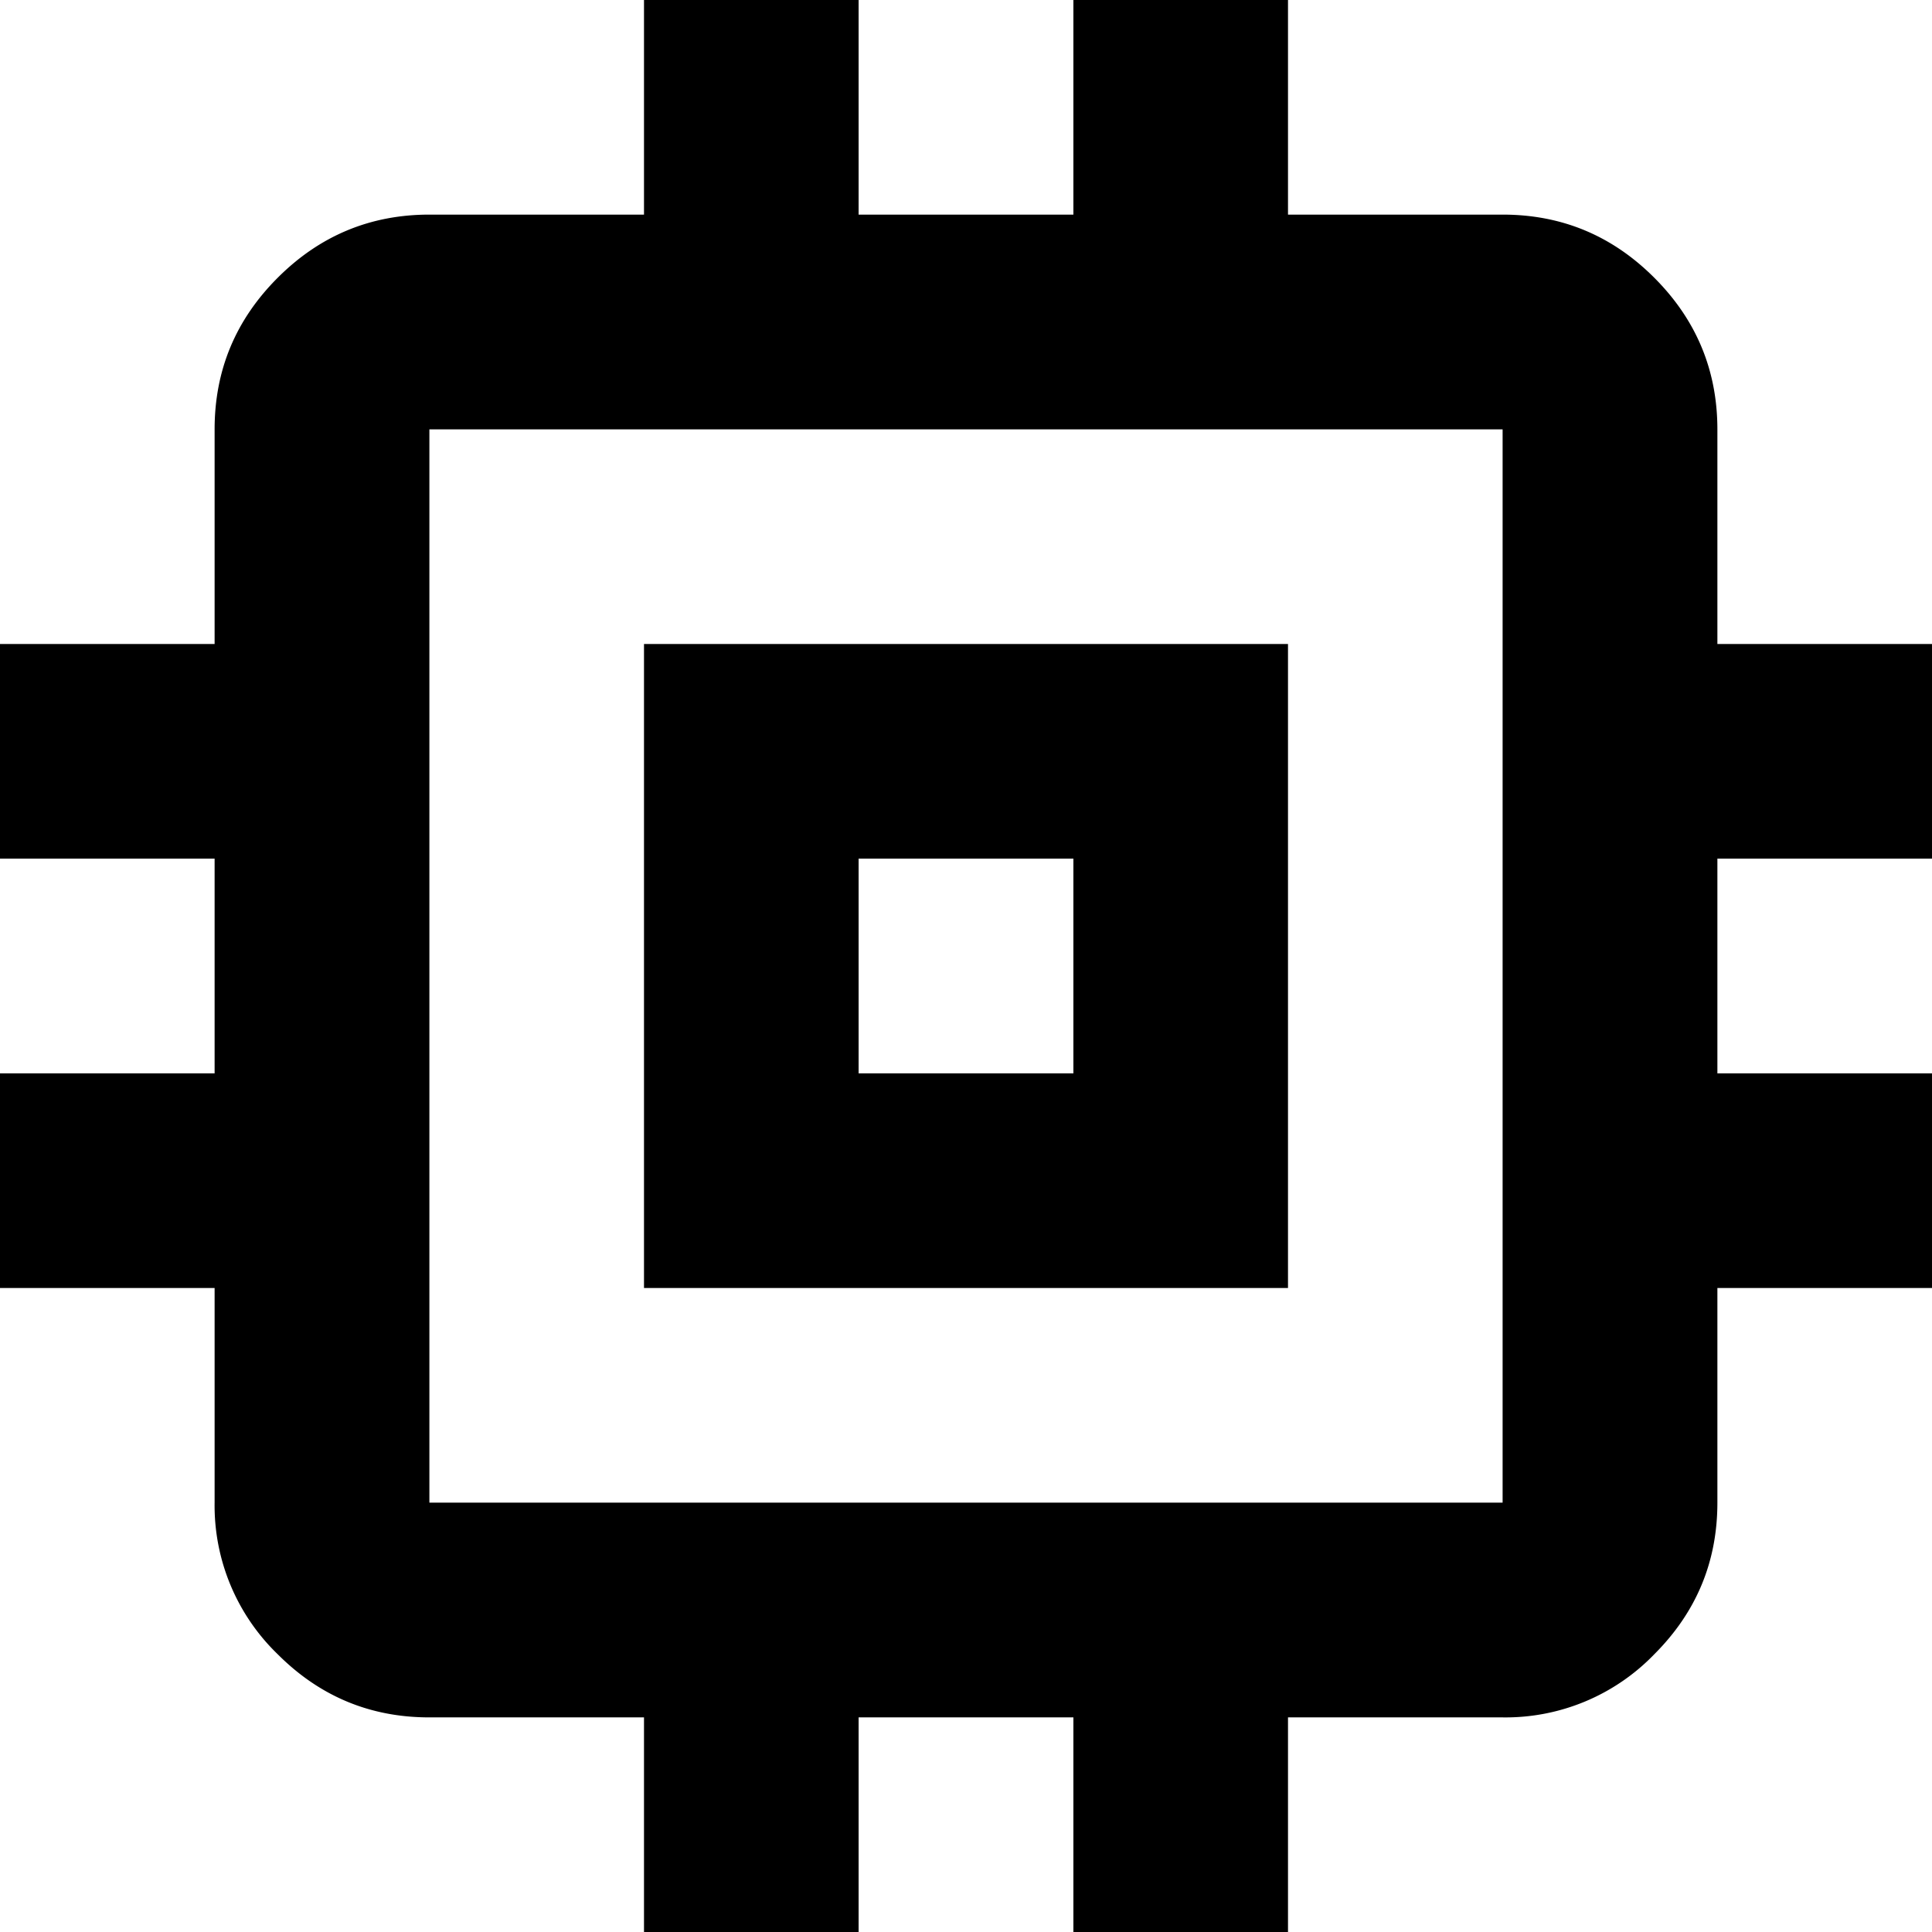
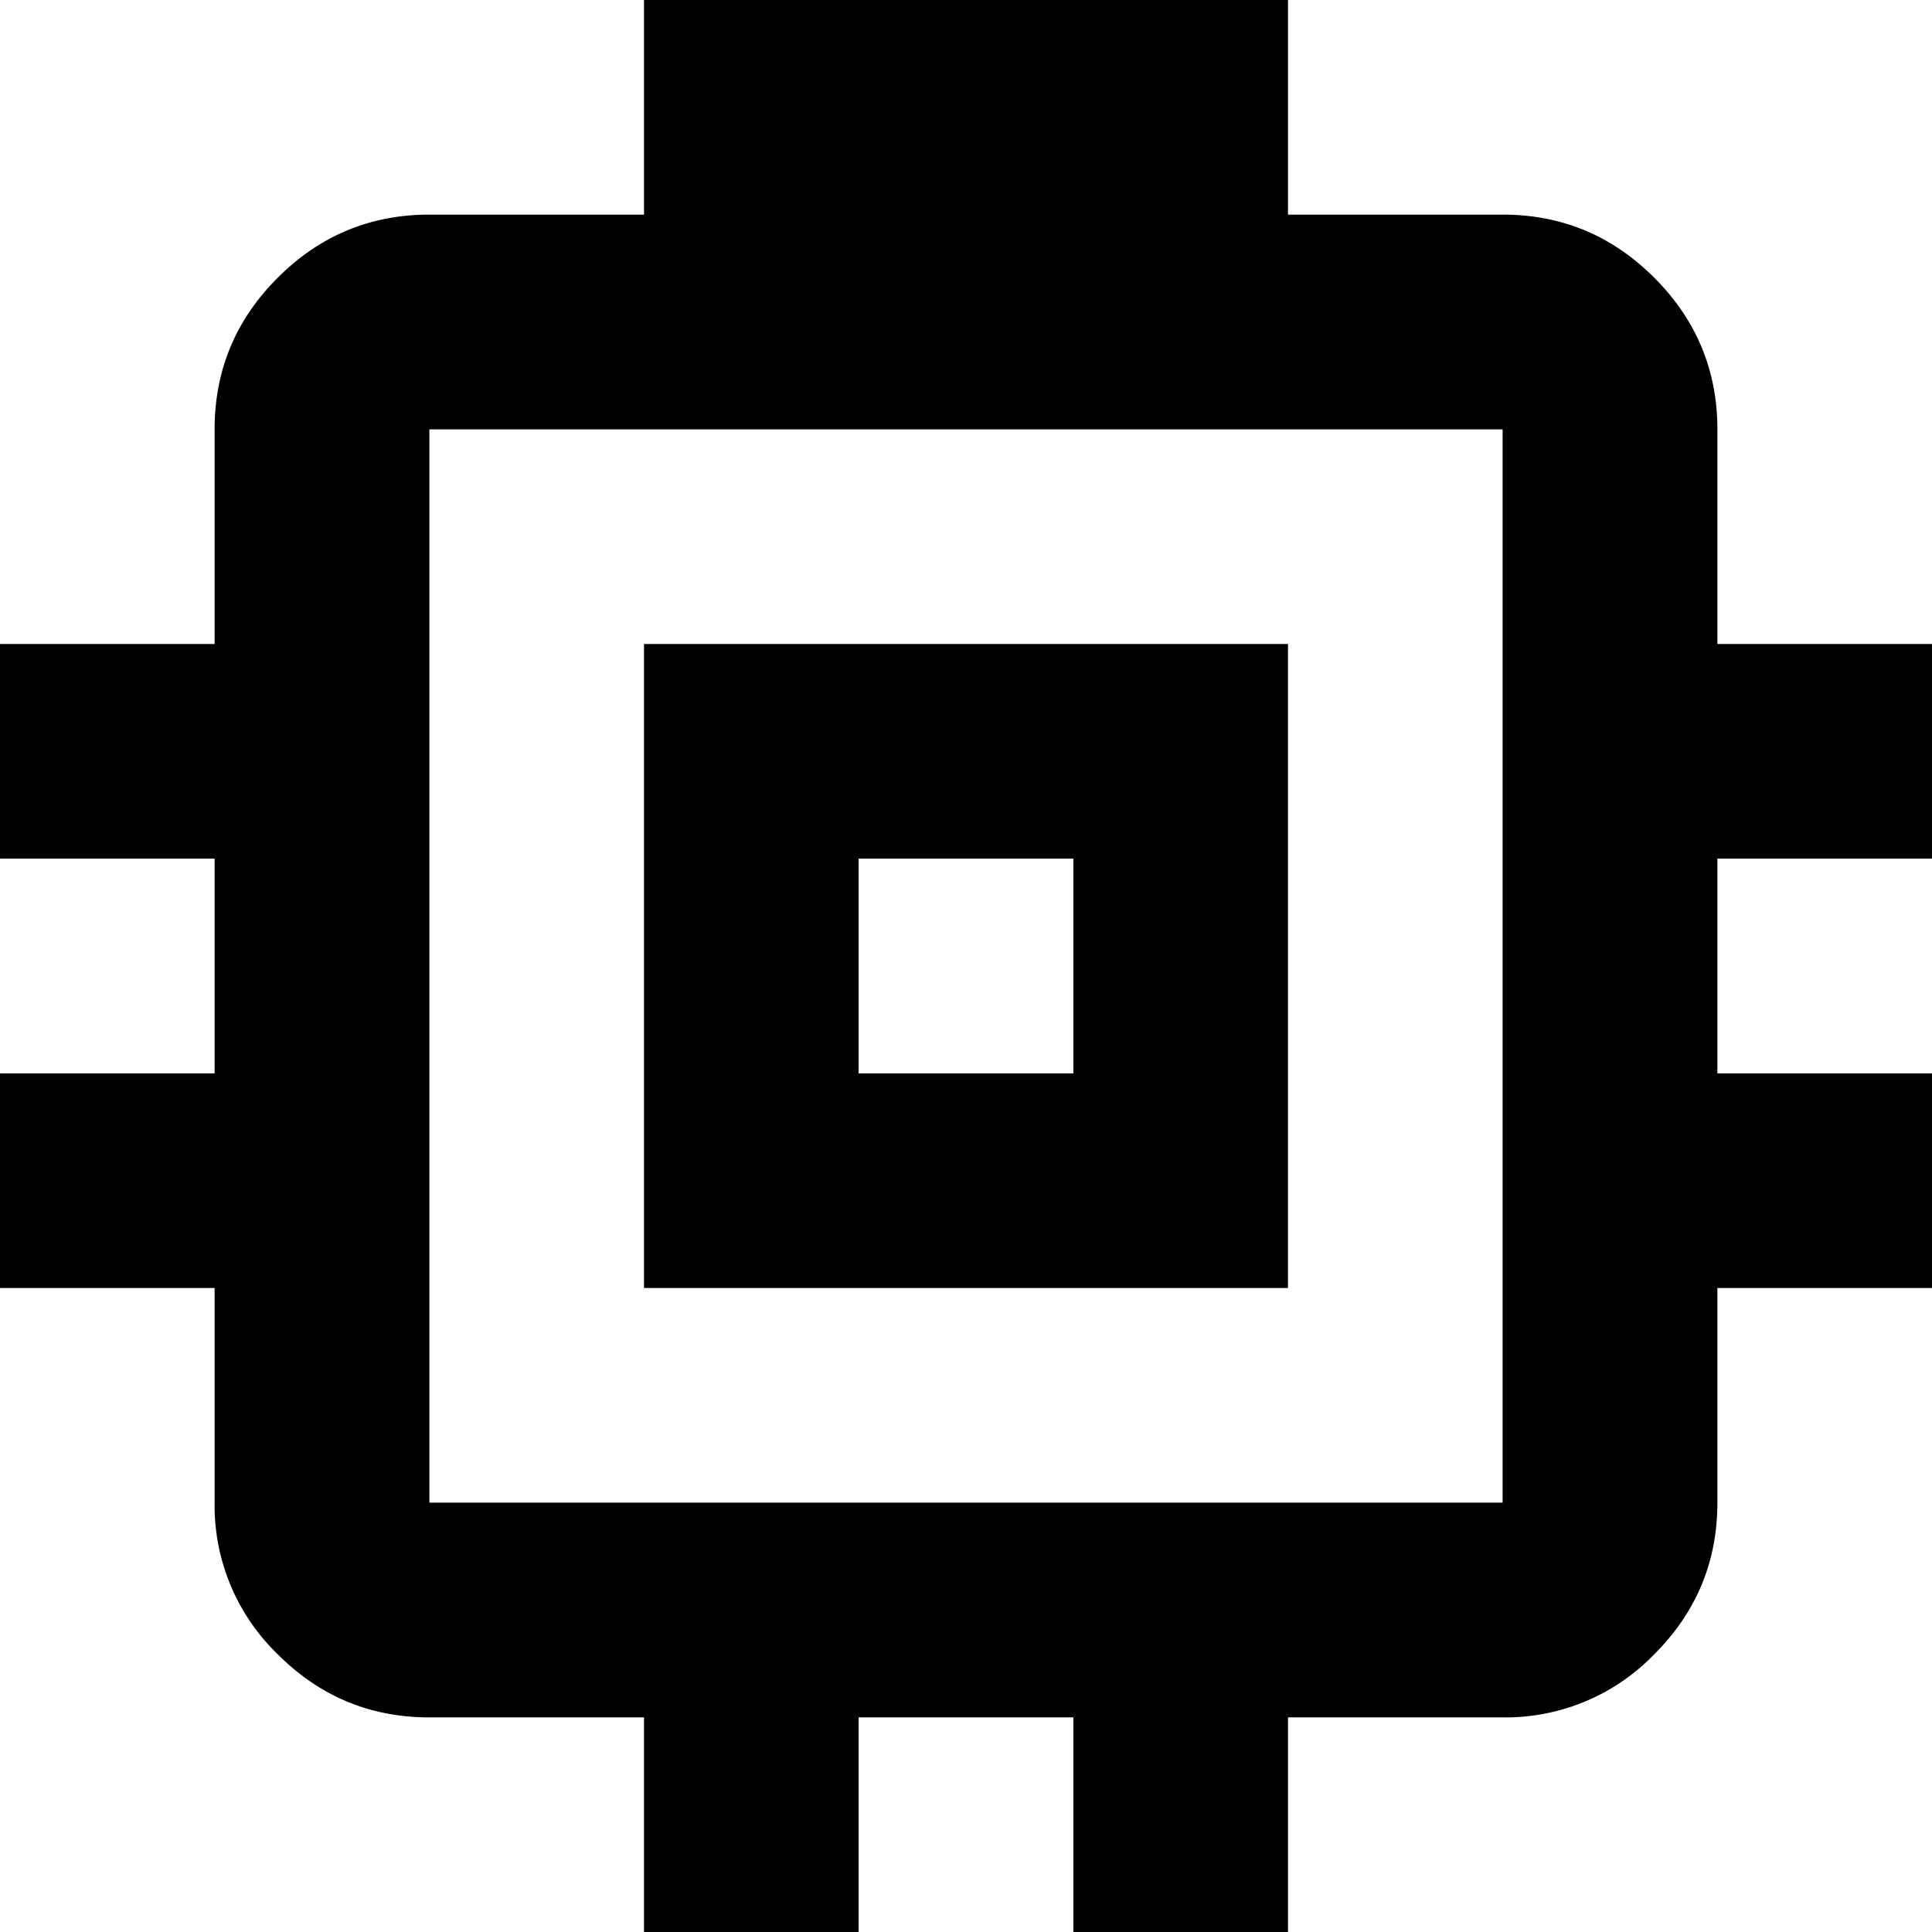
<svg xmlns="http://www.w3.org/2000/svg" width="12" height="12" fill="currentColor" viewBox="0 0 12 12">
-   <path d="M4 8V4h4v4H4Zm1.333-1.333h1.334V5.333H5.333v1.334ZM4 12v-1.333H2.667c-.367 0-.68-.13-.942-.392a1.284 1.284 0 0 1-.392-.942V8H0V6.667h1.333V5.333H0V4h1.333V2.667c0-.367.13-.68.392-.942.261-.261.575-.392.942-.392H4V0h1.333v1.333h1.334V0H8v1.333h1.333c.367 0 .68.13.942.392.261.261.392.575.392.942V4H12v1.333h-1.333v1.334H12V8h-1.333v1.333c0 .367-.13.68-.392.942a1.284 1.284 0 0 1-.942.392H8V12H6.667v-1.333H5.333V12H4Zm5.333-2.667V2.667H2.667v6.666h6.666Z" />
+   <path d="M4 8V4h4v4H4Zm1.333-1.333h1.334V5.333H5.333v1.334ZM4 12v-1.333H2.667c-.367 0-.68-.13-.942-.392a1.284 1.284 0 0 1-.392-.942V8H0V6.667h1.333V5.333H0V4h1.333V2.667c0-.367.13-.68.392-.942.261-.261.575-.392.942-.392H4V0h1.333v1.333V0H8v1.333h1.333c.367 0 .68.13.942.392.261.261.392.575.392.942V4H12v1.333h-1.333v1.334H12V8h-1.333v1.333c0 .367-.13.68-.392.942a1.284 1.284 0 0 1-.942.392H8V12H6.667v-1.333H5.333V12H4Zm5.333-2.667V2.667H2.667v6.666h6.666Z" />
</svg>